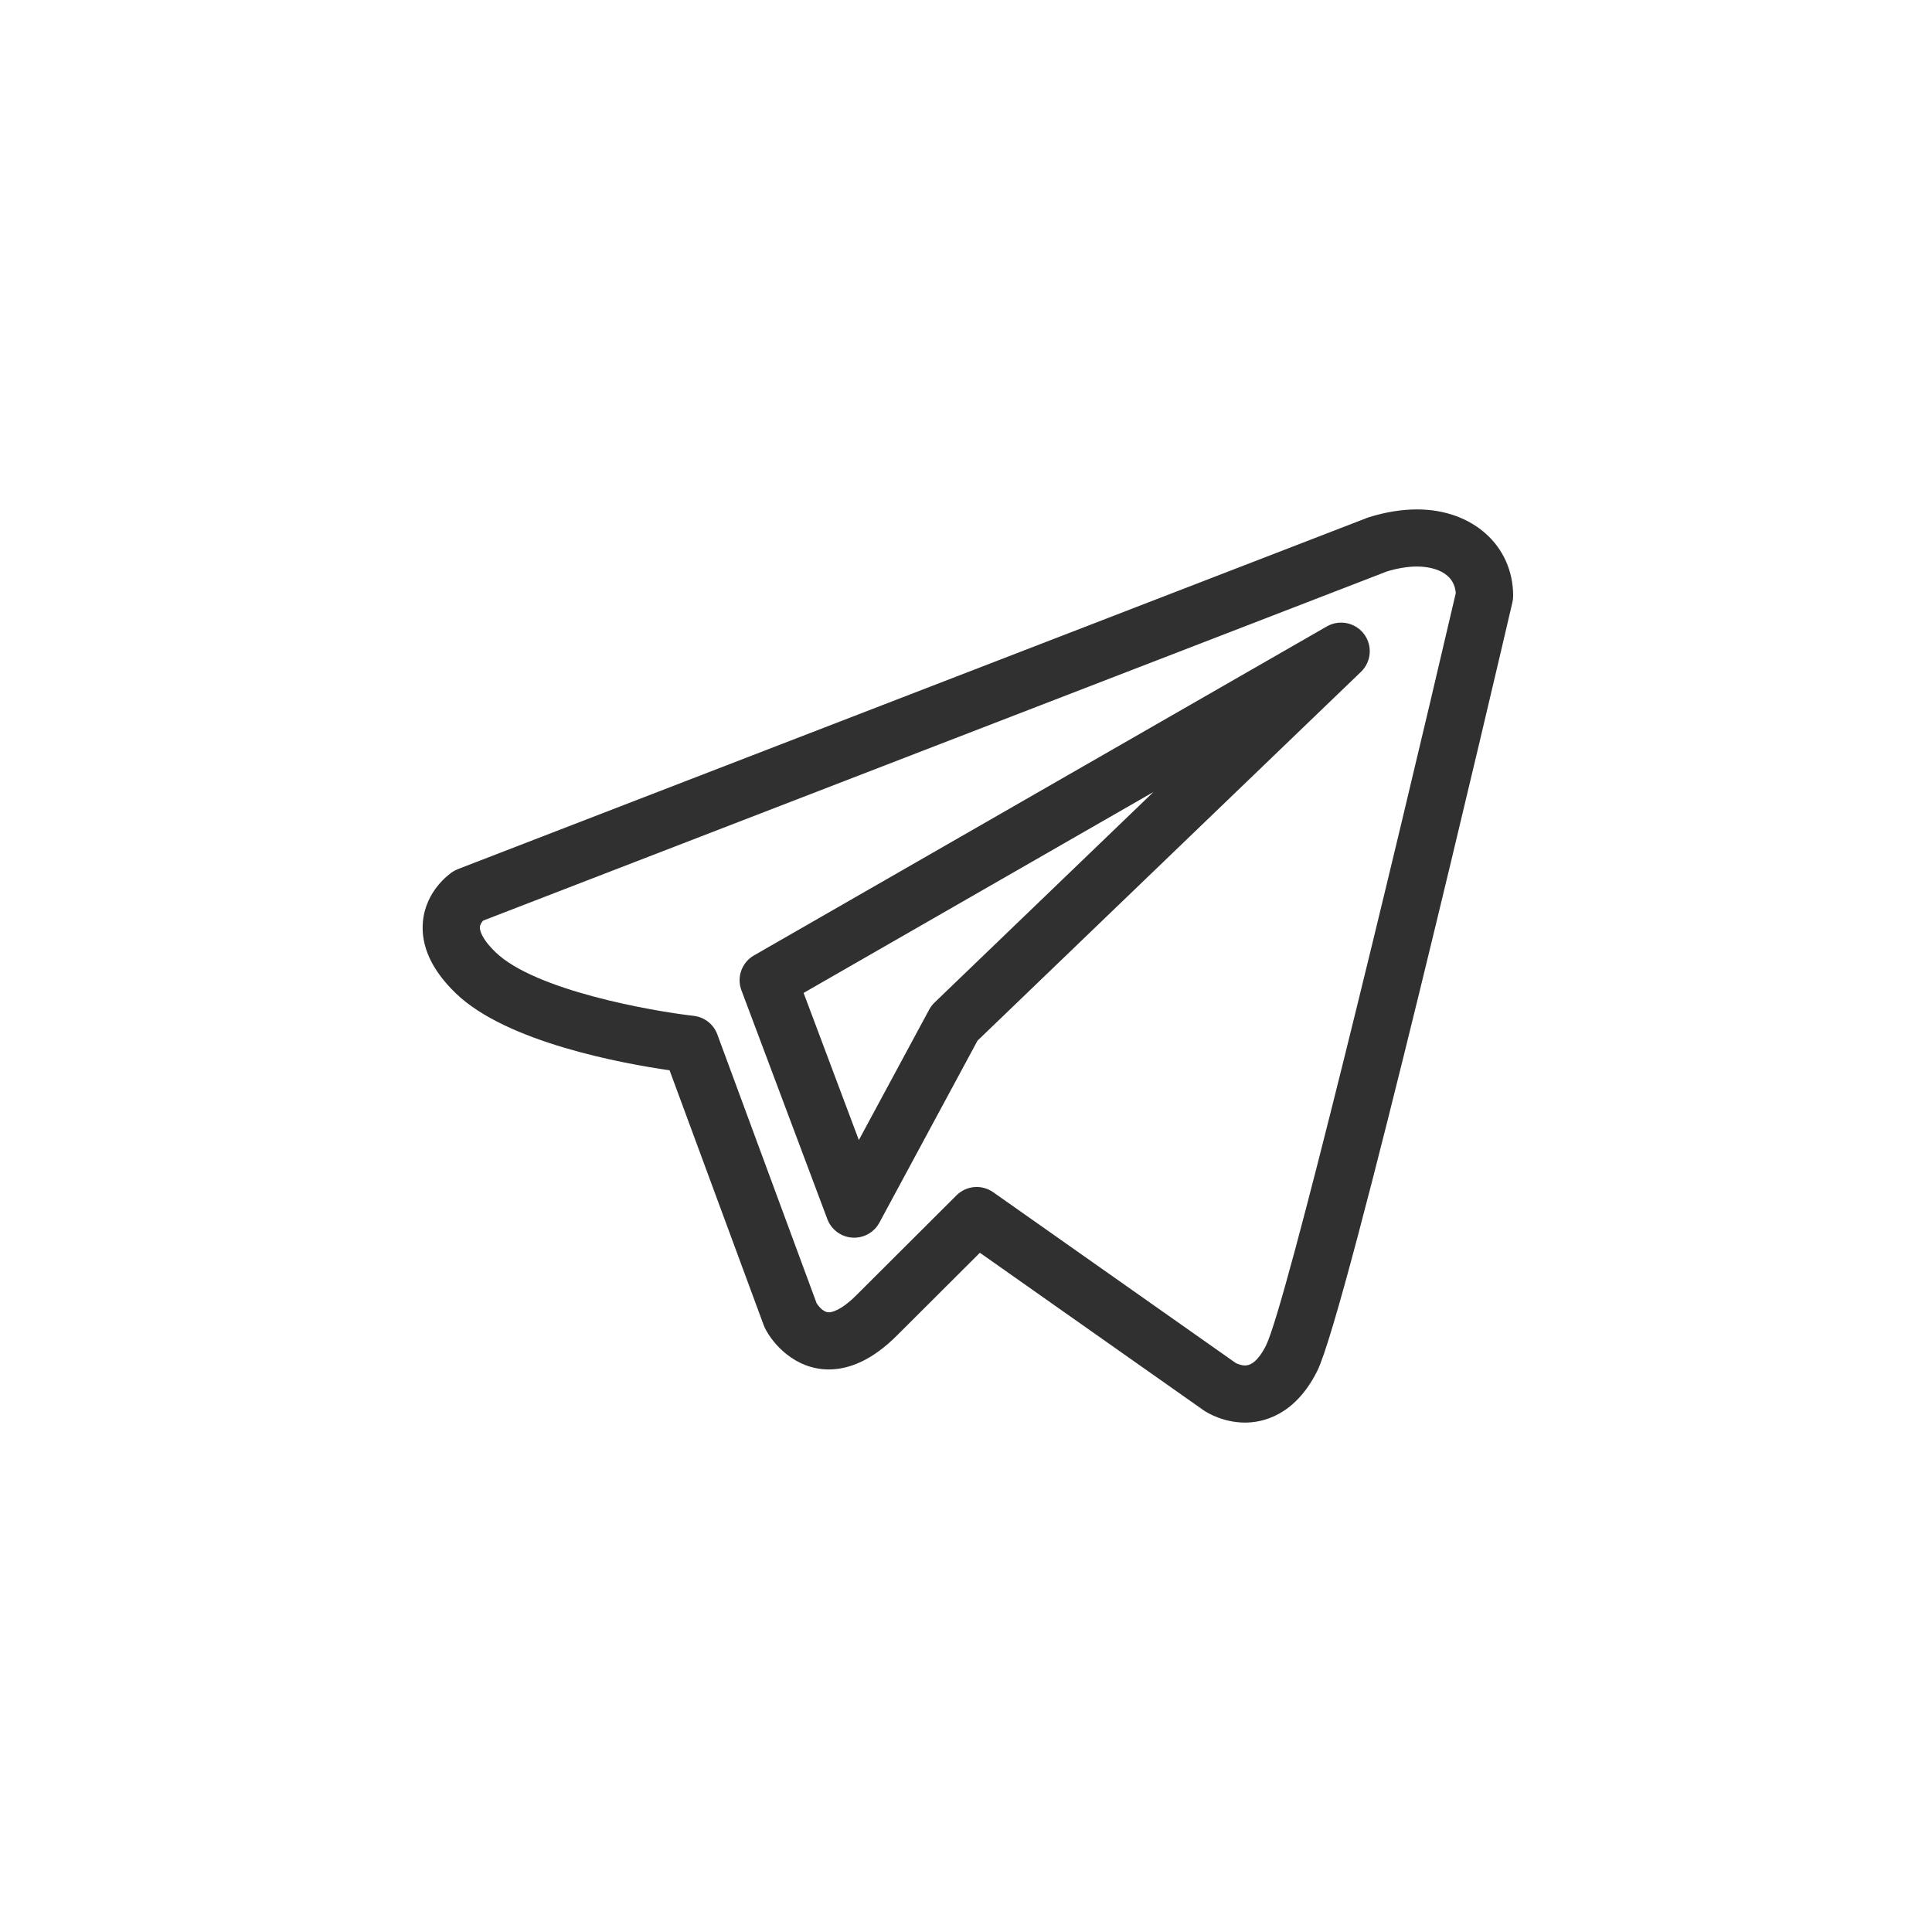
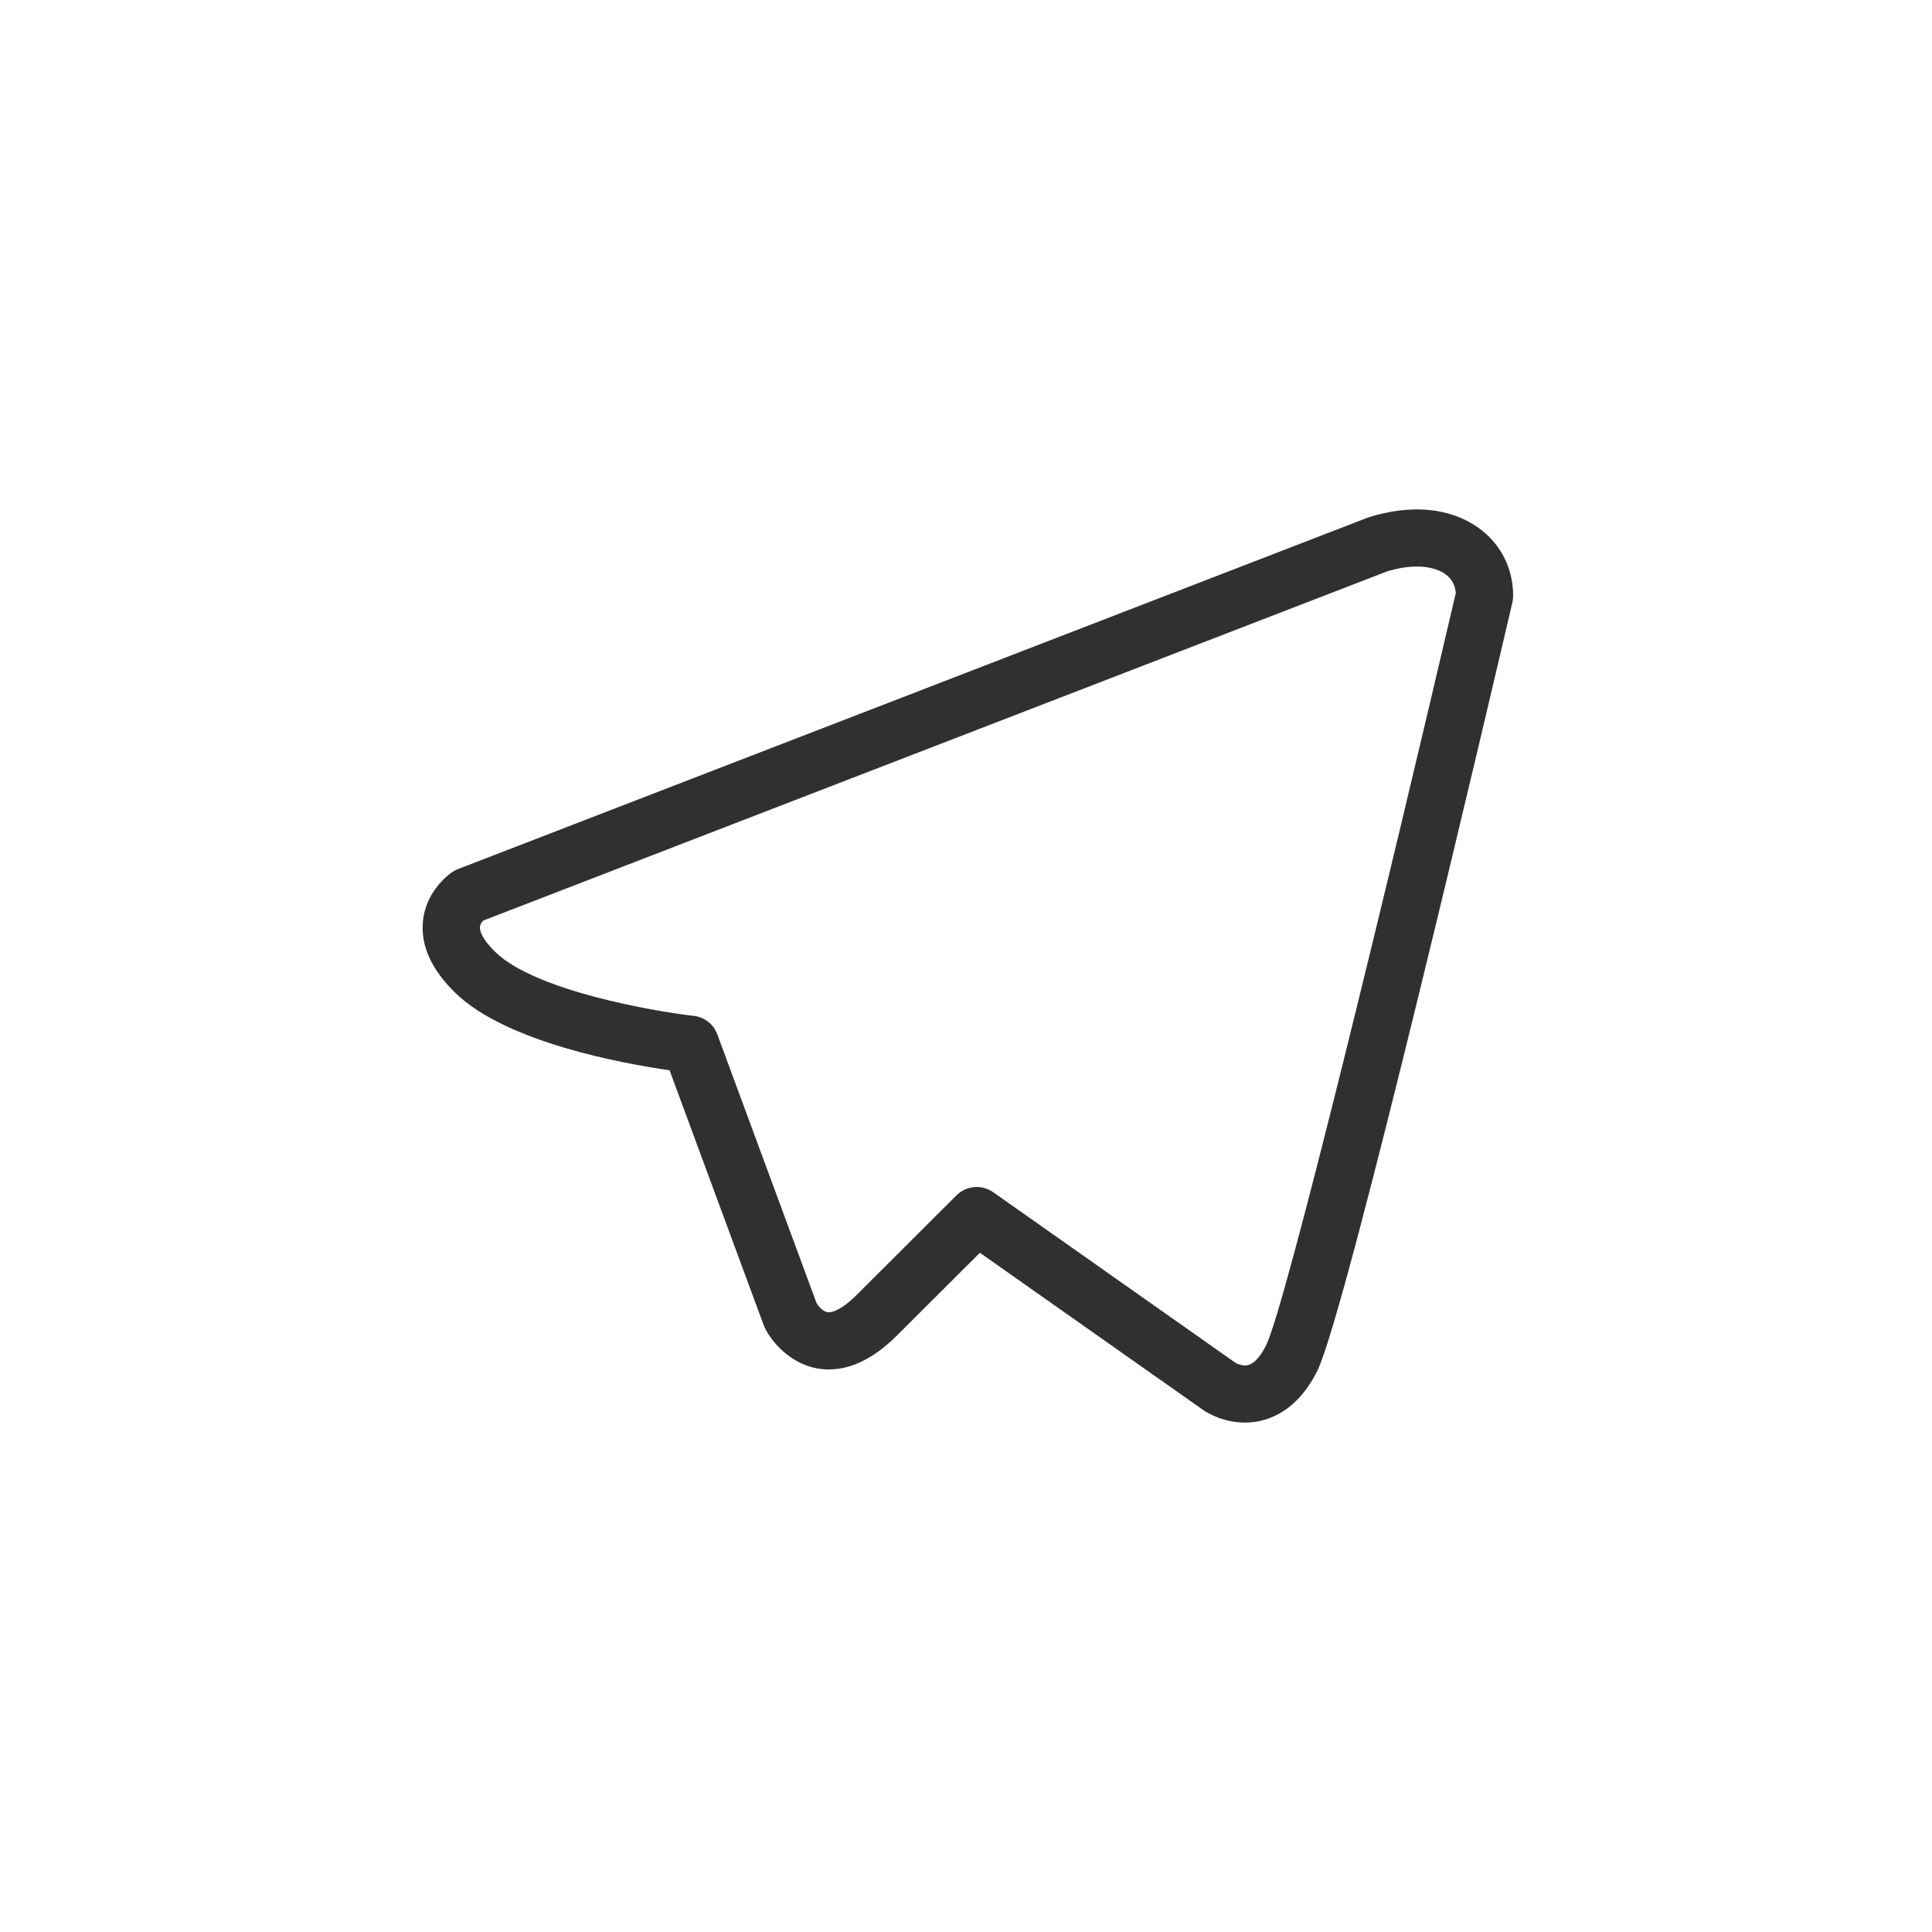
<svg xmlns="http://www.w3.org/2000/svg" width="512" height="512" viewBox="0 0 512 512" fill="none">
  <path d="M375.533 135C371.476 135 367.185 135.696 362.778 137.07C362.617 137.12 362.459 137.176 362.302 137.237L121.37 230.316C120.854 230.515 120.361 230.77 119.901 231.076C119.179 231.557 112.821 236.009 112.073 244.269C111.488 250.714 114.428 257.101 120.802 263.247C134.286 276.276 165.221 281.879 177.443 283.639L202.408 351.237C202.505 351.5 202.616 351.756 202.741 352.006C204.773 356.058 210.618 362.915 219.64 362.915C225.641 362.915 231.699 359.906 237.648 353.973L259.681 331.994L318.942 373.723C318.997 373.762 319.053 373.8 319.109 373.837C319.903 374.365 324.158 377 329.955 377C334.539 377 343.118 375.228 349.067 363.357C356.83 347.87 396.325 178.849 400.803 159.628C400.934 159.067 401 158.492 401 157.915C401.001 144.636 390.29 135 375.533 135ZM335.497 356.587C334.291 358.995 332.351 361.863 329.955 361.863C328.906 361.863 327.882 361.425 327.473 361.203L263.21 315.951C260.193 313.827 256.082 314.178 253.471 316.783L226.919 343.269C222.724 347.454 220.287 347.78 219.64 347.78C218.135 347.78 216.851 346.048 216.414 345.384L190.093 274.113C189.101 271.43 186.677 269.533 183.83 269.21C172.782 267.954 141.817 262.482 131.35 252.368C127.338 248.501 127.141 246.281 127.177 245.692C127.22 244.983 127.679 244.357 128.04 243.968L367.533 151.445C370.388 150.575 373.078 150.135 375.531 150.135C377.86 150.135 385.276 150.656 385.798 157.171C368.363 231.979 340.746 346.115 335.497 356.587Z" fill="#303030" />
-   <path d="M351.624 166.009L199.808 253.197C196.586 255.047 195.179 258.956 196.484 262.431L219.257 323.081C220.302 325.865 222.881 327.782 225.852 327.983C226.025 327.995 226.195 328 226.366 328C229.144 328 231.718 326.479 233.048 324.013L259.054 275.779L360.674 178.042C363.436 175.386 363.781 171.09 361.479 168.028C359.175 164.967 354.947 164.102 351.624 166.009ZM247.667 265.68C247.1 266.225 246.622 266.855 246.249 267.547L227.604 302.129L212.962 263.134L305.676 209.888L247.667 265.68Z" fill="#303030" />
</svg>